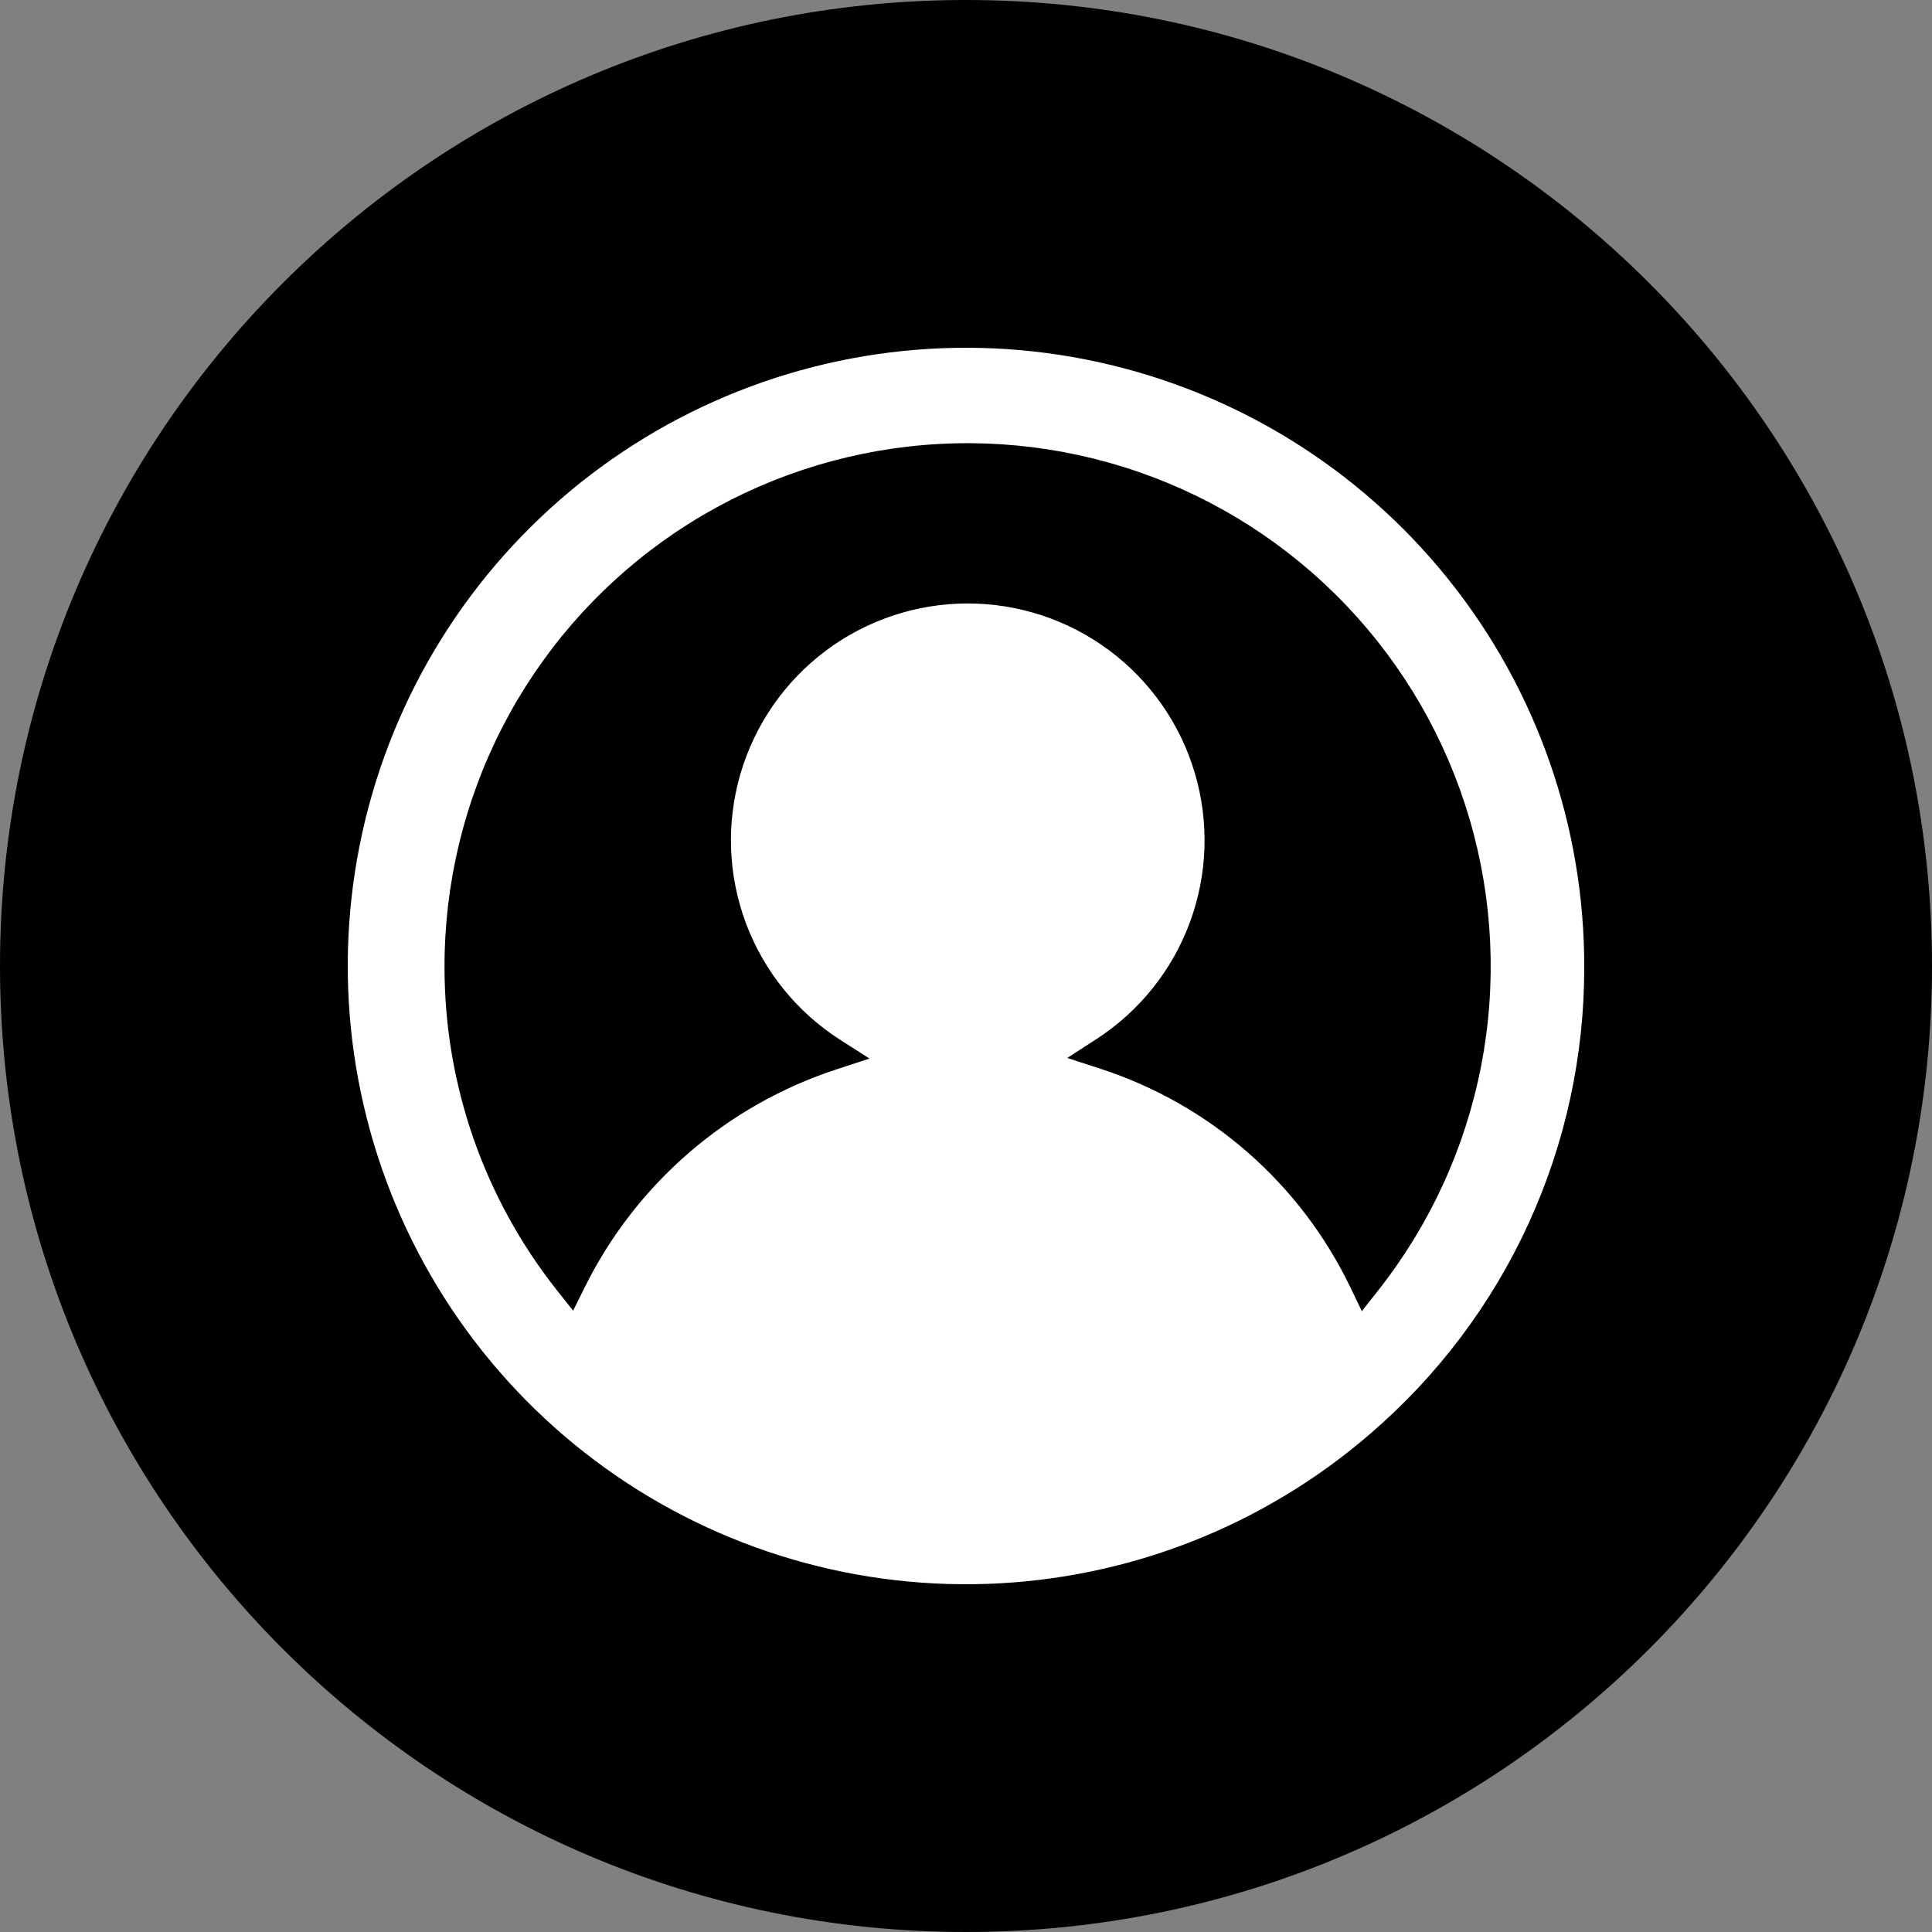
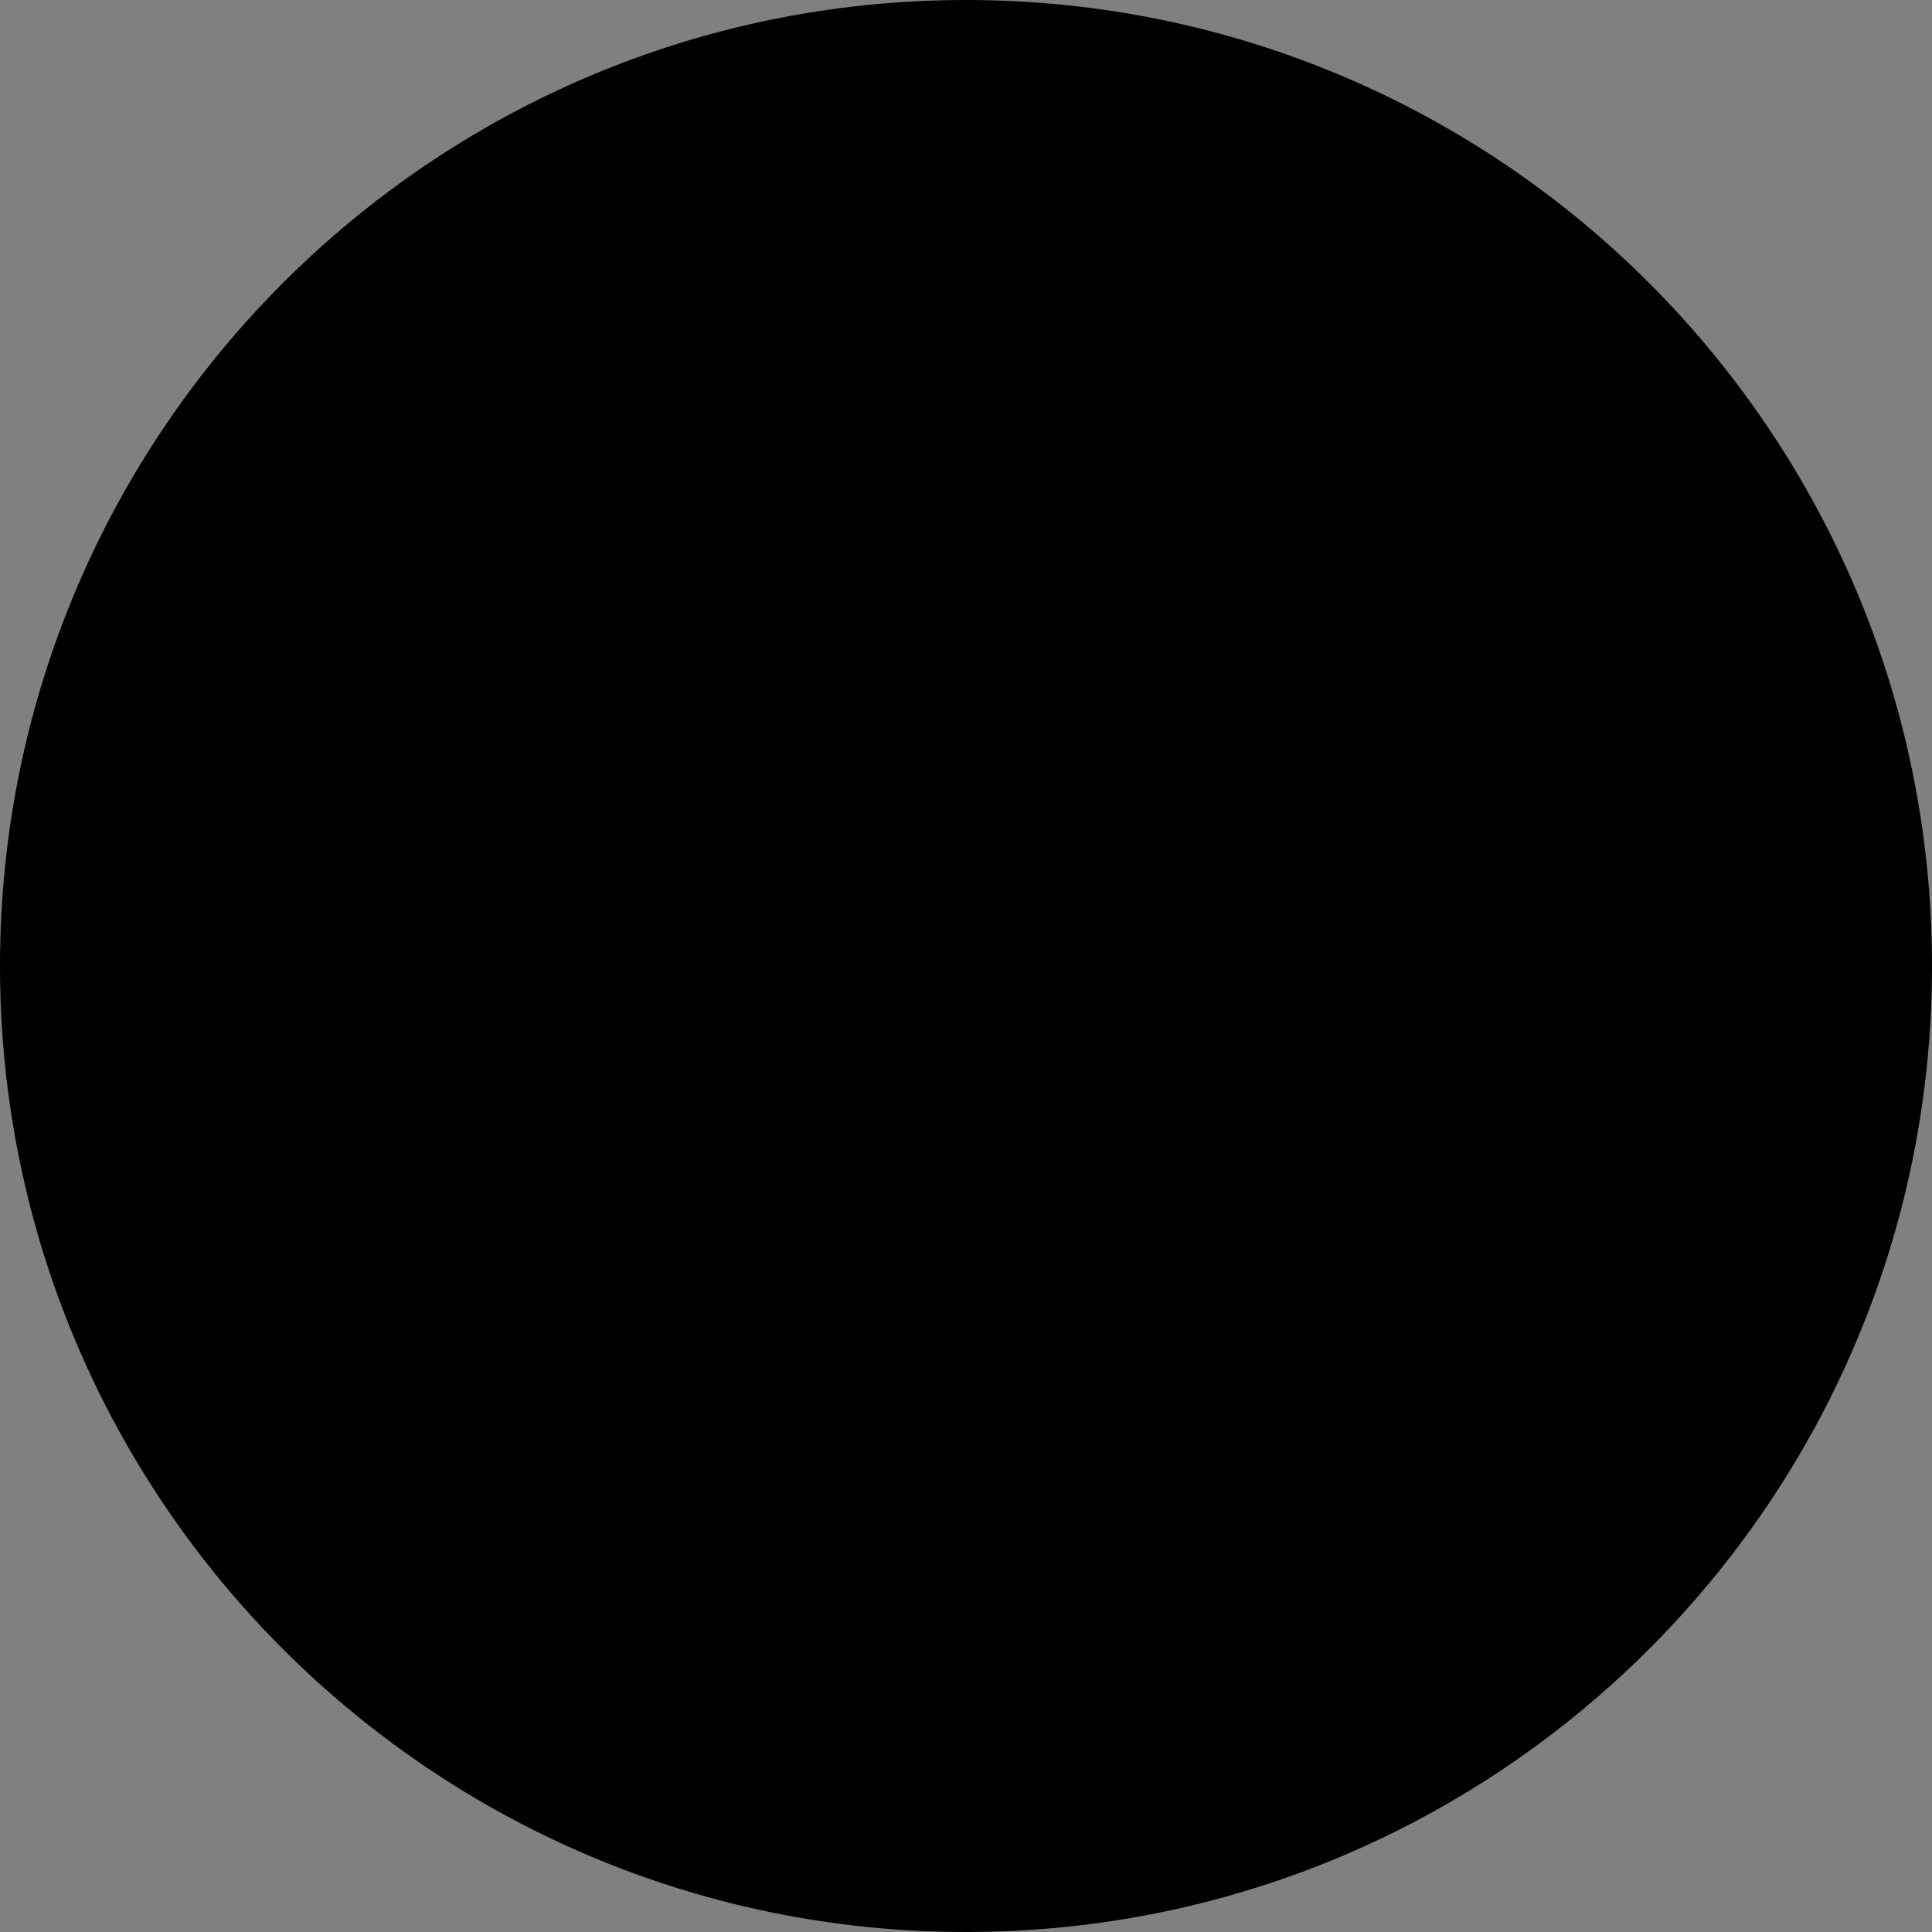
<svg xmlns="http://www.w3.org/2000/svg" width="233" height="233" viewBox="0 0 233 233" fill="none">
  <rect x="0" y="0" width="233" height="233" fill="#808080" stroke="none" />
  <g clip-path="url(#clip0_5_2)">
    <path d="M233 116.5C233 52.159 180.841 0 116.5 0C52.159 0 0 52.159 0 116.5C0 180.841 52.159 233 116.5 233C180.841 233 233 180.841 233 116.5Z" fill="black" />
-     <path d="M54.608 116.698C54.615 130.597 59.314 144.087 67.944 154.982L68.923 156.217L69.622 154.805C72.74 148.51 77.081 142.9 82.391 138.302C87.701 133.704 93.874 130.211 100.55 128.025L102.551 127.369L100.778 126.235C95.4 122.793 91.282 117.703 89.037 111.726C86.793 105.748 86.546 99.205 88.33 93.075C90.115 86.945 93.837 81.558 98.938 77.718C104.04 73.88 110.247 71.796 116.632 71.779C123.017 71.762 129.235 73.813 134.357 77.624C139.479 81.436 143.229 86.804 145.047 92.925C146.864 99.045 146.65 105.589 144.438 111.579C142.227 117.568 138.135 122.68 132.775 126.15L131.015 127.289L133.009 127.938C139.684 130.107 145.849 133.607 151.133 138.226C156.416 142.845 160.708 148.487 163.751 154.811L164.444 156.253L165.434 154.997C171.573 147.218 175.761 138.083 177.647 128.355C179.533 118.627 179.064 108.589 176.278 99.079C173.493 89.569 168.47 80.865 161.633 73.693C154.795 66.521 146.34 61.089 136.974 57.853C127.608 54.616 117.604 53.668 107.797 55.089C97.99 56.509 88.665 60.256 80.602 66.016C72.54 71.777 65.973 79.383 61.45 88.201C56.928 97.017 54.582 106.789 54.608 116.698ZM54.608 116.698C54.608 116.699 54.608 116.697 54.608 116.698ZM192.058 116.693C192.067 127.498 189.741 138.181 185.239 148.004C180.737 157.826 174.165 166.559 165.973 173.605L165.939 173.633L165.931 173.64L165.921 173.652L165.904 173.668L165.894 173.678C152.844 184.951 136.332 191.421 119.098 192.014C101.854 192.607 84.927 187.282 71.13 176.921C57.332 166.561 47.496 151.79 43.257 135.065C39.018 118.34 40.63 100.668 47.827 84.986C55.023 69.304 67.37 56.558 82.814 48.866C98.259 41.174 115.871 38.999 132.723 42.704C149.575 46.409 164.651 55.769 175.445 69.23C186.24 82.69 192.102 99.439 192.058 116.693Z" fill="white" />
    <path d="M54.608 116.698C54.615 130.597 59.314 144.087 67.944 154.982L68.923 156.217L69.622 154.805C72.74 148.51 77.081 142.9 82.391 138.302C87.701 133.704 93.874 130.211 100.55 128.025L102.551 127.369L100.778 126.235C95.4 122.793 91.282 117.703 89.037 111.726C86.793 105.748 86.546 99.205 88.33 93.075C90.115 86.945 93.837 81.558 98.938 77.718C104.04 73.88 110.247 71.796 116.632 71.779C123.017 71.762 129.235 73.813 134.357 77.624C139.479 81.436 143.229 86.804 145.047 92.925C146.864 99.045 146.65 105.589 144.438 111.579C142.227 117.568 138.135 122.68 132.775 126.15L131.015 127.289L133.009 127.938C139.684 130.107 145.849 133.607 151.133 138.226C156.416 142.845 160.708 148.487 163.751 154.811L164.444 156.253L165.434 154.997C171.573 147.218 175.761 138.083 177.647 128.355C179.533 118.627 179.064 108.589 176.278 99.079C173.493 89.569 168.47 80.865 161.633 73.693C154.795 66.521 146.34 61.089 136.974 57.853C127.608 54.616 117.604 53.668 107.797 55.089C97.99 56.509 88.665 60.256 80.602 66.016C72.54 71.777 65.973 79.383 61.45 88.201C56.928 97.017 54.582 106.789 54.608 116.698ZM54.608 116.698C54.608 116.697 54.608 116.699 54.608 116.698ZM54.608 116.698L55.607 116.696M192.058 116.693C192.067 127.498 189.741 138.181 185.239 148.004C180.737 157.826 174.165 166.559 165.973 173.605L165.939 173.633L165.931 173.64L165.921 173.652L165.904 173.668L165.894 173.678C152.844 184.951 136.332 191.421 119.098 192.014C101.854 192.607 84.927 187.282 71.13 176.921C57.332 166.561 47.496 151.79 43.257 135.065C39.018 118.34 40.63 100.668 47.827 84.986C55.023 69.304 67.37 56.558 82.814 48.866C98.259 41.174 115.871 38.999 132.723 42.704C149.575 46.409 164.651 55.769 175.445 69.23C186.24 82.69 192.102 99.439 192.058 116.693Z" stroke="black" stroke-width="1.997" />
  </g>
  <defs>
    <clipPath id="clip0_5_2">
      <rect width="233" height="233" fill="white" />
    </clipPath>
  </defs>
</svg>